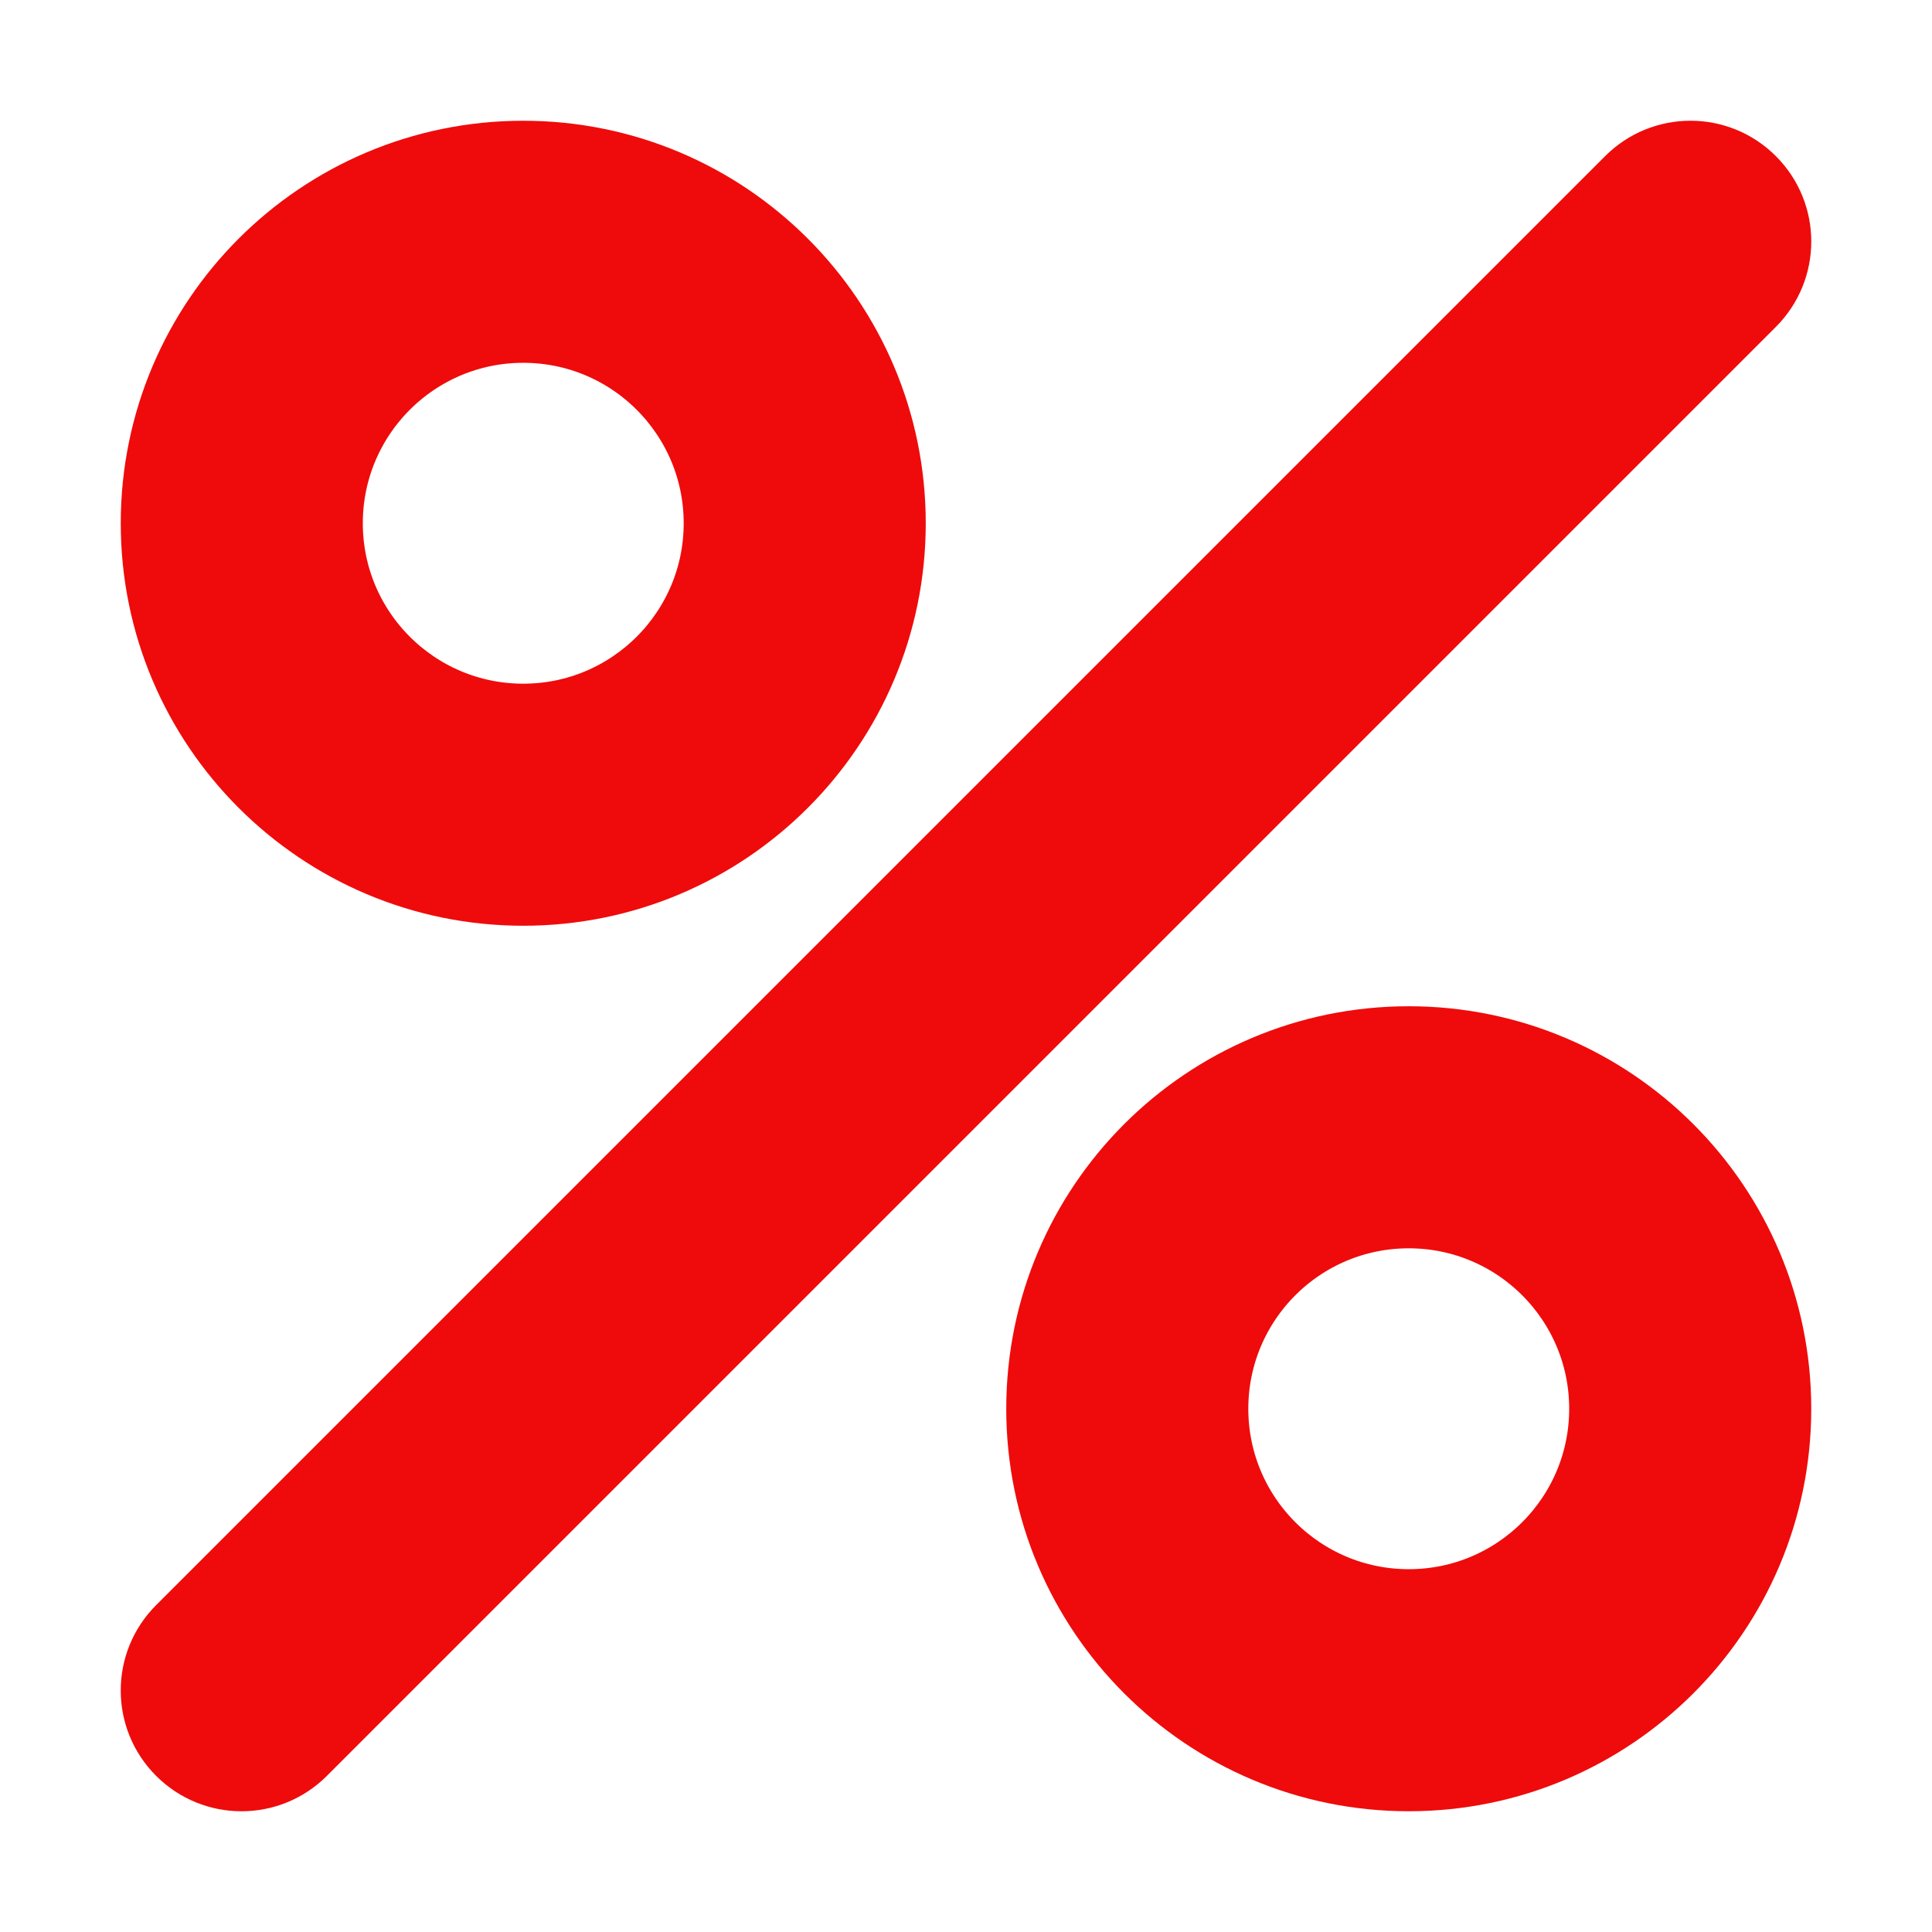
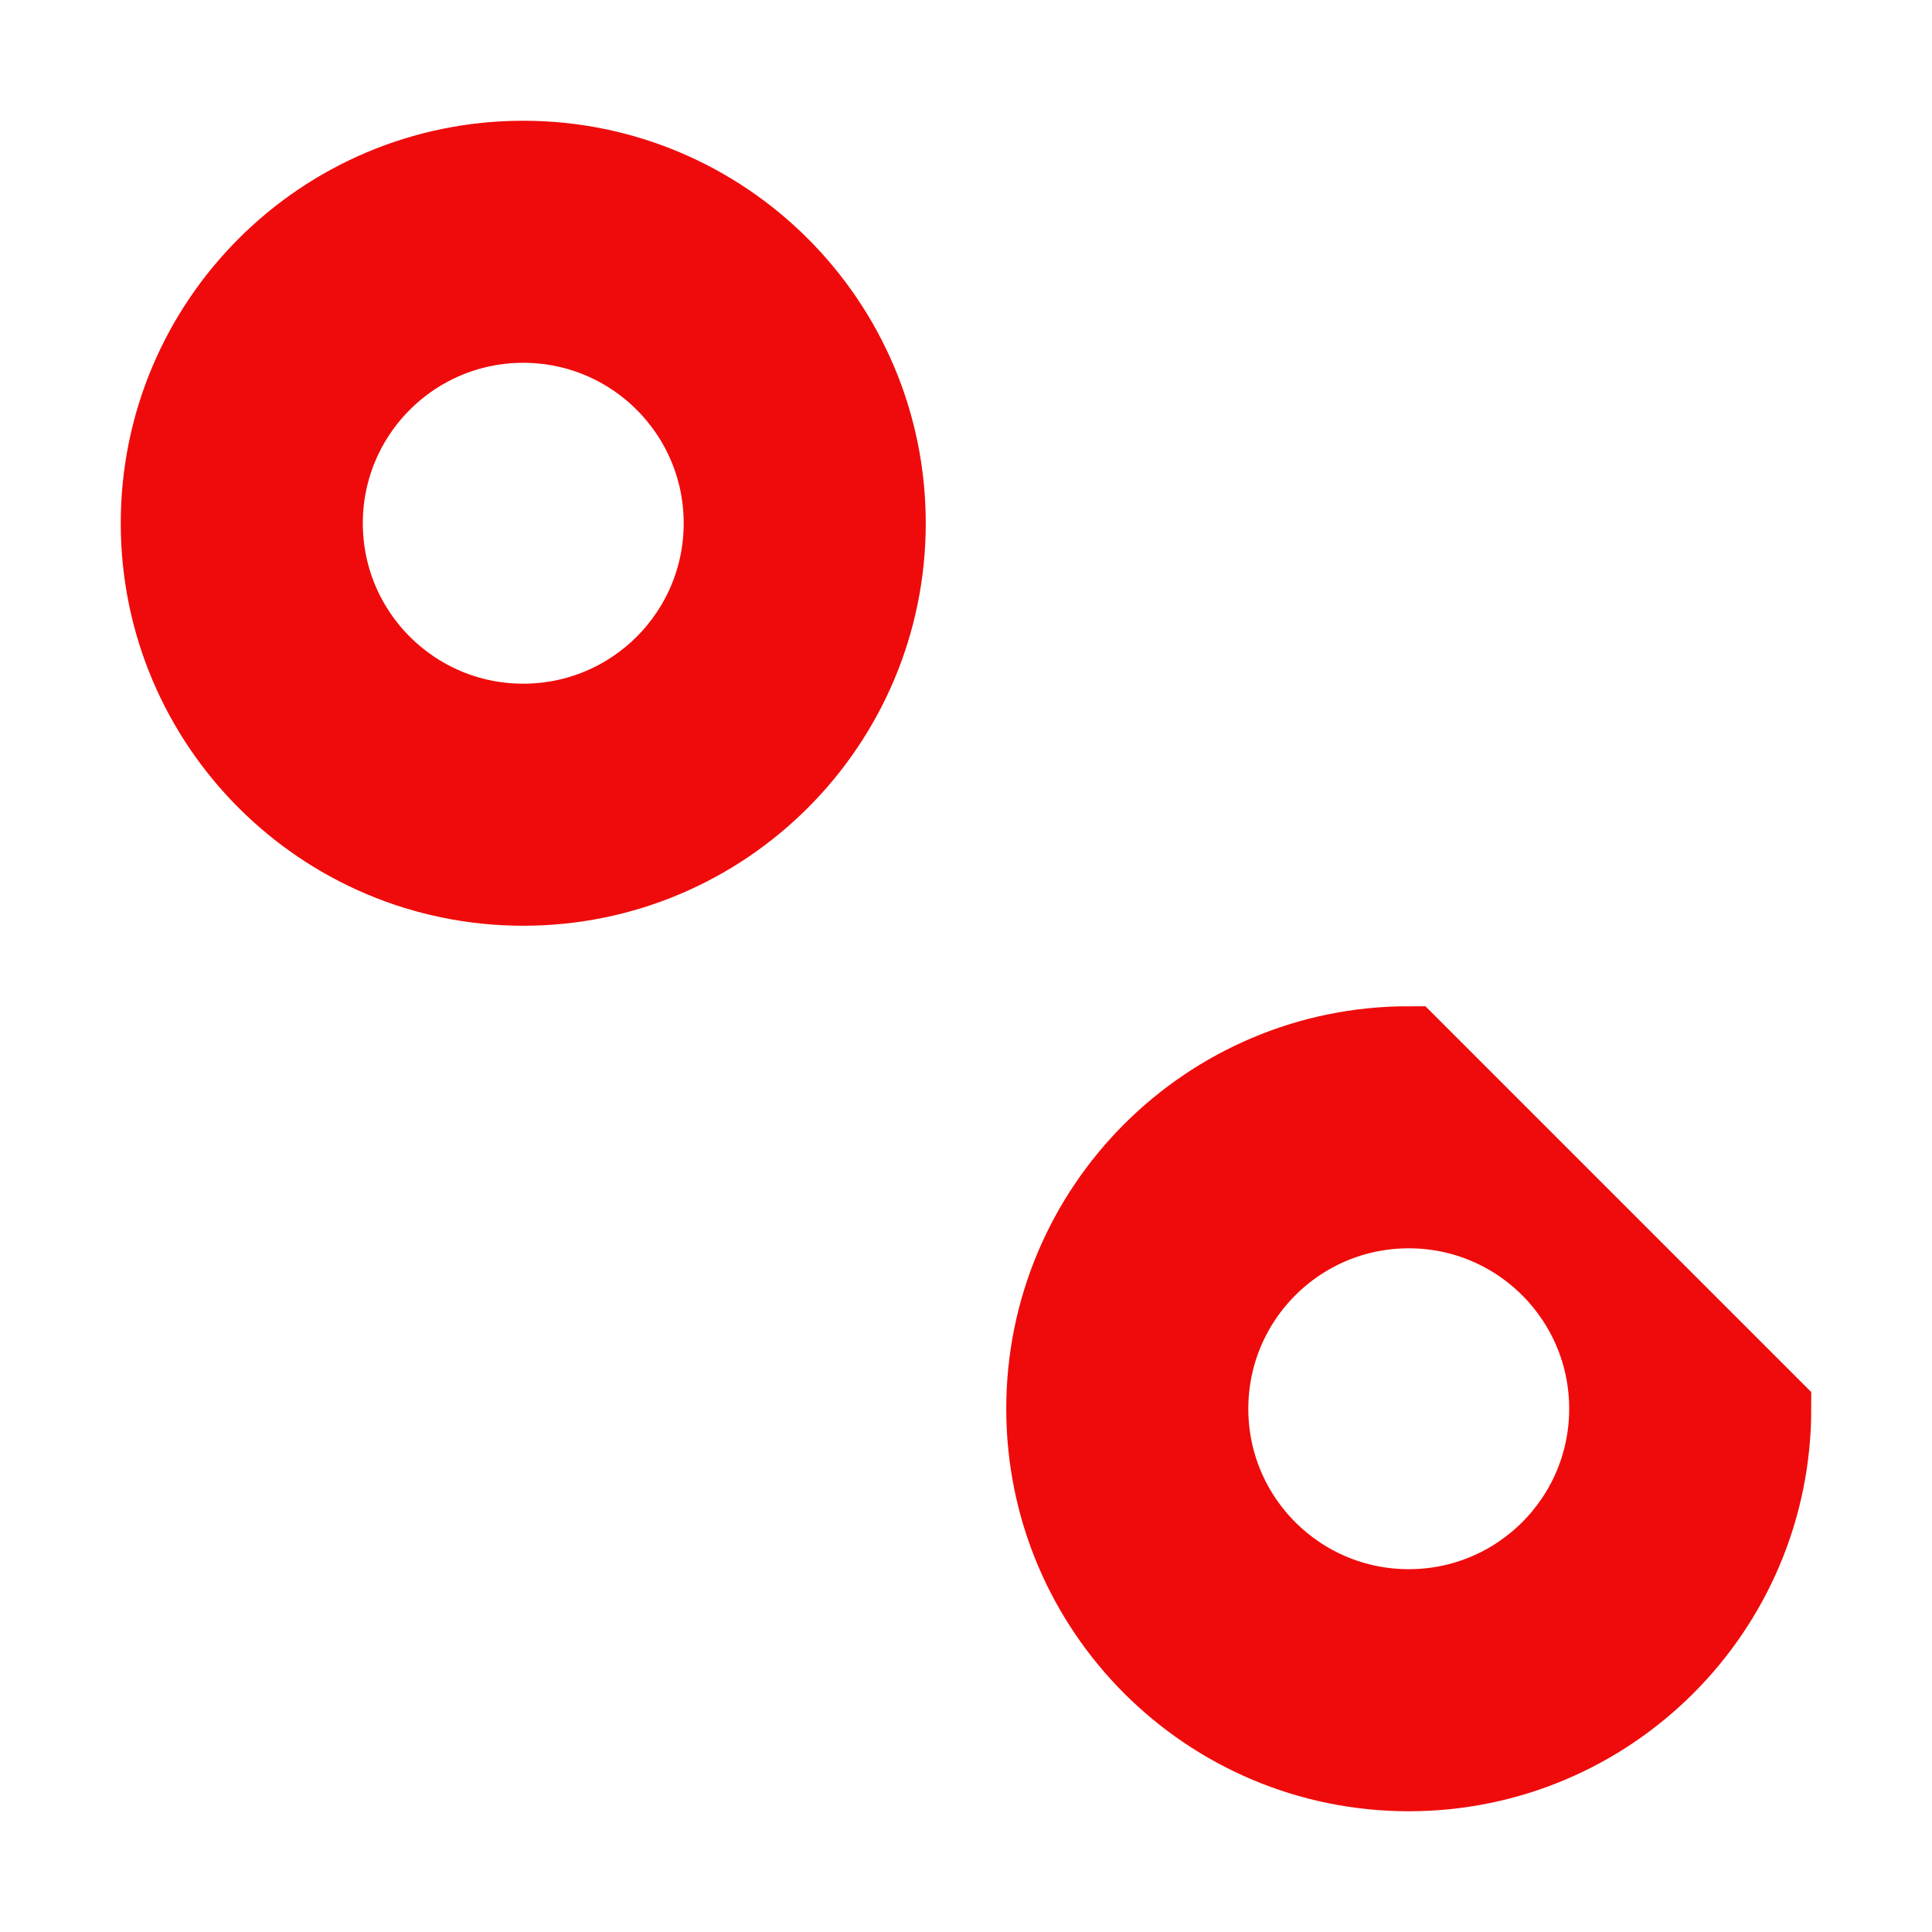
<svg xmlns="http://www.w3.org/2000/svg" width="800px" height="800px" viewBox="0 0 24 24" fill="none" stroke="#EF0B0B">
  <g id="SVGRepo_bgCarrier" stroke-width="0" />
  <g id="SVGRepo_tracerCarrier" stroke-linecap="round" stroke-linejoin="round" />
  <g id="SVGRepo_iconCarrier">
-     <path d="M21.707 3.707C22.098 3.317 22.098 2.683 21.707 2.293C21.317 1.902 20.683 1.902 20.293 2.293L2.293 20.293C1.902 20.683 1.902 21.317 2.293 21.707C2.683 22.098 3.317 22.098 3.707 21.707L21.707 3.707Z" fill="#EF0B0B" />
    <path fill-rule="evenodd" clip-rule="evenodd" d="M11 6.5C11 8.985 8.985 11 6.5 11C4.015 11 2 8.985 2 6.5C2 4.015 4.015 2 6.5 2C8.985 2 11 4.015 11 6.5ZM4.007 6.5C4.007 7.877 5.123 8.993 6.5 8.993C7.877 8.993 8.993 7.877 8.993 6.5C8.993 5.123 7.877 4.007 6.5 4.007C5.123 4.007 4.007 5.123 4.007 6.5Z" fill="#EF0B0B" />
-     <path fill-rule="evenodd" clip-rule="evenodd" d="M22 17.5C22 19.985 19.985 22 17.5 22C15.015 22 13 19.985 13 17.5C13 15.015 15.015 13 17.5 13C19.985 13 22 15.015 22 17.5ZM15.007 17.5C15.007 18.877 16.123 19.993 17.5 19.993C18.877 19.993 19.993 18.877 19.993 17.5C19.993 16.123 18.877 15.007 17.5 15.007C16.123 15.007 15.007 16.123 15.007 17.5Z" fill="#EF0B0B" />
+     <path fill-rule="evenodd" clip-rule="evenodd" d="M22 17.5C22 19.985 19.985 22 17.5 22C15.015 22 13 19.985 13 17.5C13 15.015 15.015 13 17.5 13ZM15.007 17.5C15.007 18.877 16.123 19.993 17.5 19.993C18.877 19.993 19.993 18.877 19.993 17.5C19.993 16.123 18.877 15.007 17.5 15.007C16.123 15.007 15.007 16.123 15.007 17.5Z" fill="#EF0B0B" />
  </g>
</svg>